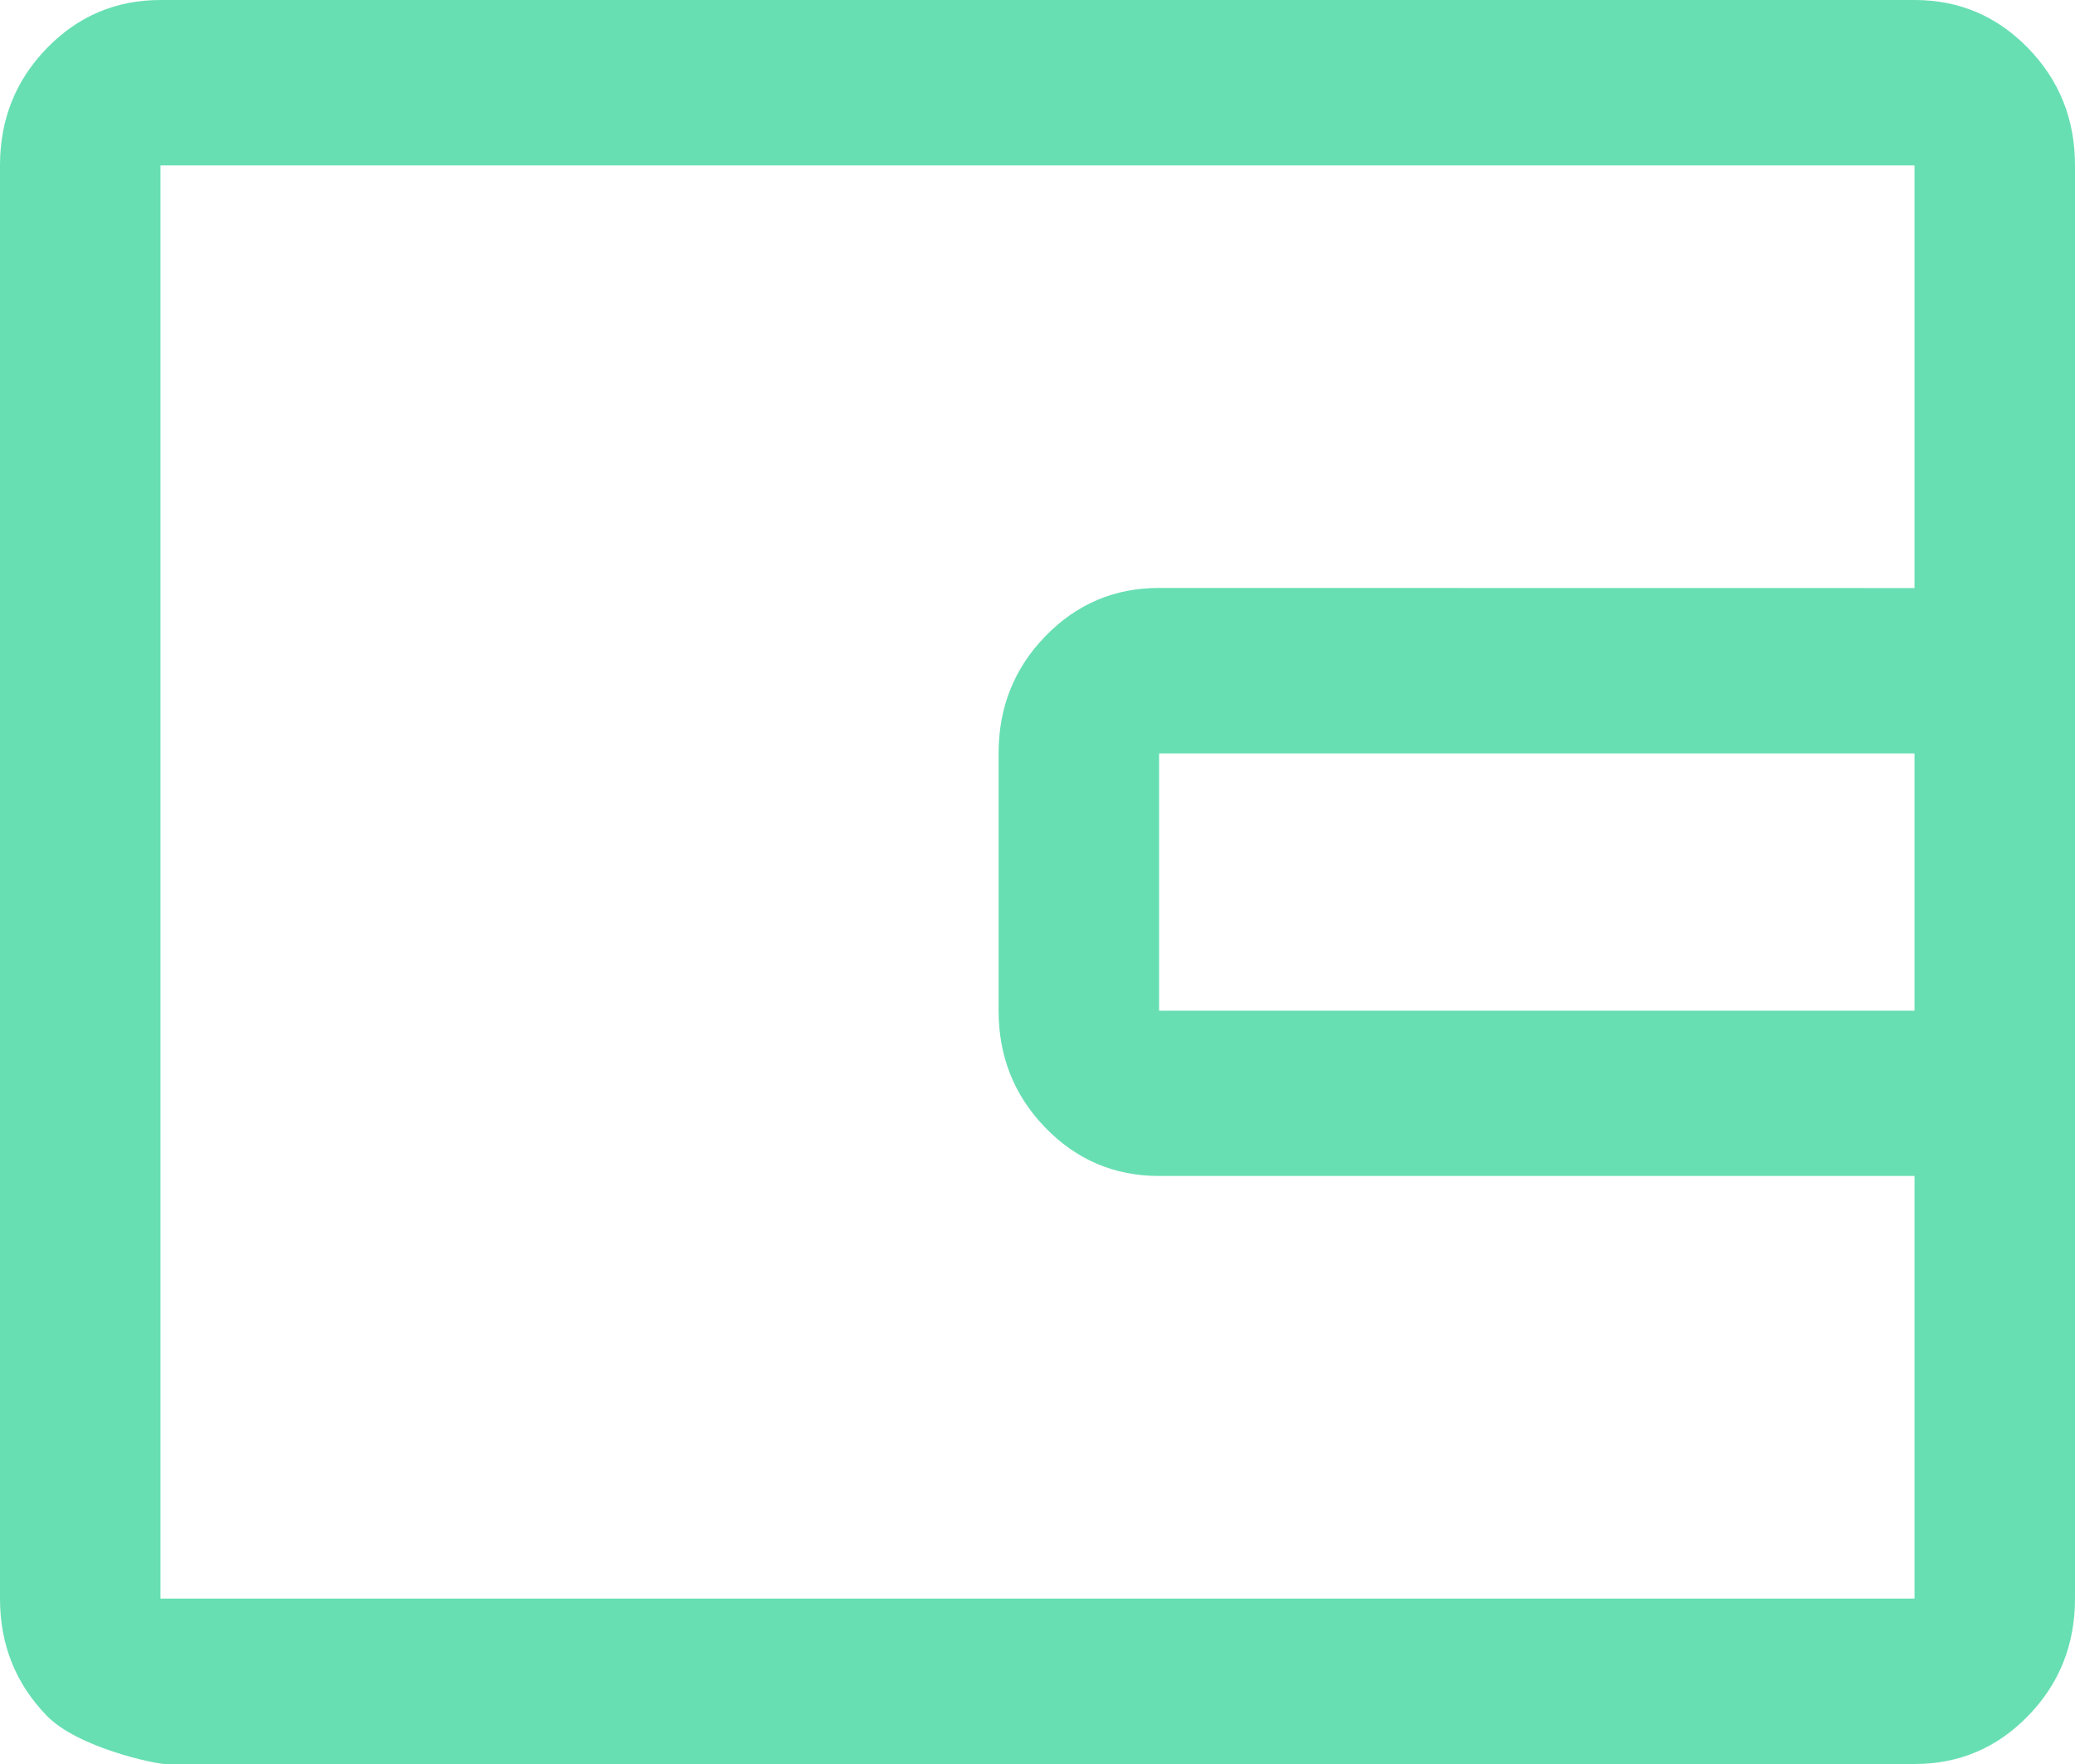
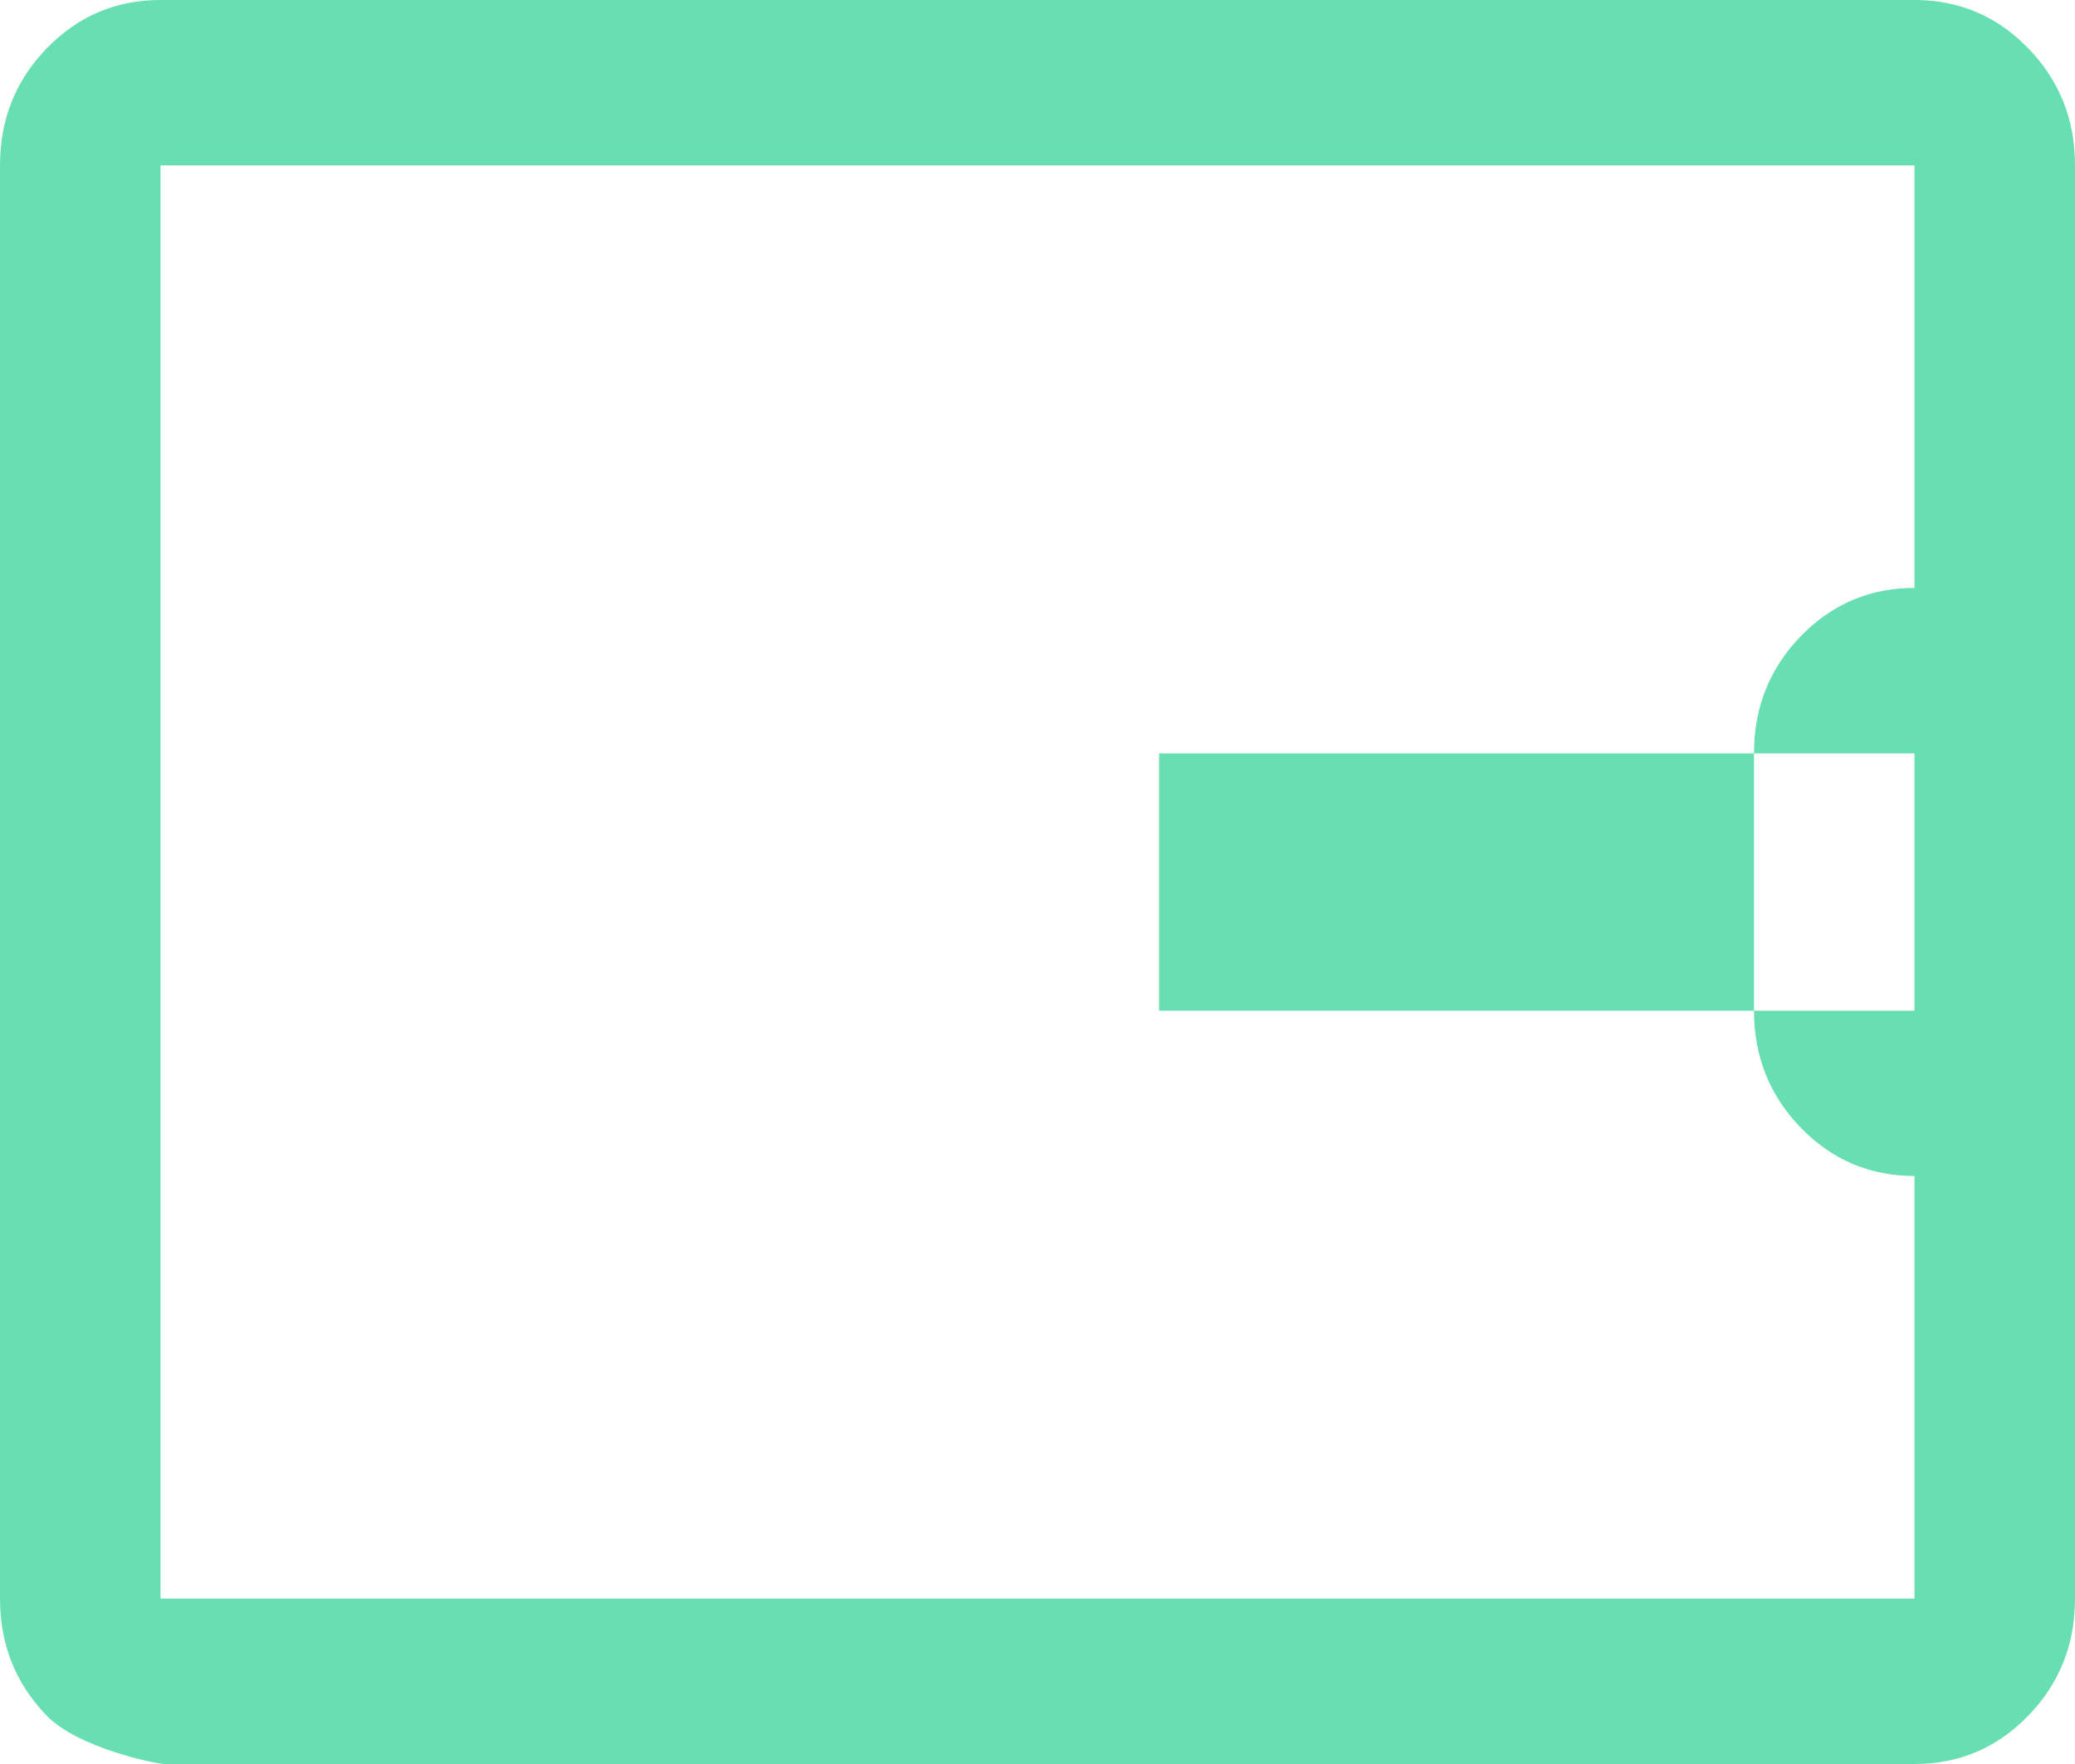
<svg xmlns="http://www.w3.org/2000/svg" height="17" viewBox="0 0 20 17" width="20">
-   <path d="m29.453 13c.43 0 .795.155 1.096.465.301.31.451.686.451 1.129v13.812c0 .443-.15.819-.451 1.129-.301.31-.666.465-1.096.465h-16.862c-.091 0-.839-.155-1.14-.465-.301-.31-.451-.686-.451-1.129v-13.812c0-.443.15-.819.451-1.129.301-.31.666-.465 1.096-.465zm0 9.74v-2.479h-7.281v2.479zm0-4.073v-4.073h-16.906v13.812h16.906v-4.073h-7.281c-.43 0-.795-.155-1.096-.465-.301-.31-.451-.686-.451-1.129v-2.479c0-.443.15-.819.451-1.129.301-.31.666-.465 1.096-.465z" fill="#67dfb3" fill-rule="evenodd" transform="translate(-11 -13)" />
+   <path d="m29.453 13c.43 0 .795.155 1.096.465.301.31.451.686.451 1.129v13.812c0 .443-.15.819-.451 1.129-.301.31-.666.465-1.096.465h-16.862c-.091 0-.839-.155-1.14-.465-.301-.31-.451-.686-.451-1.129v-13.812c0-.443.15-.819.451-1.129.301-.31.666-.465 1.096-.465zm0 9.74v-2.479h-7.281v2.479zm0-4.073v-4.073h-16.906v13.812h16.906v-4.073c-.43 0-.795-.155-1.096-.465-.301-.31-.451-.686-.451-1.129v-2.479c0-.443.15-.819.451-1.129.301-.31.666-.465 1.096-.465z" fill="#67dfb3" fill-rule="evenodd" transform="translate(-11 -13)" />
</svg>